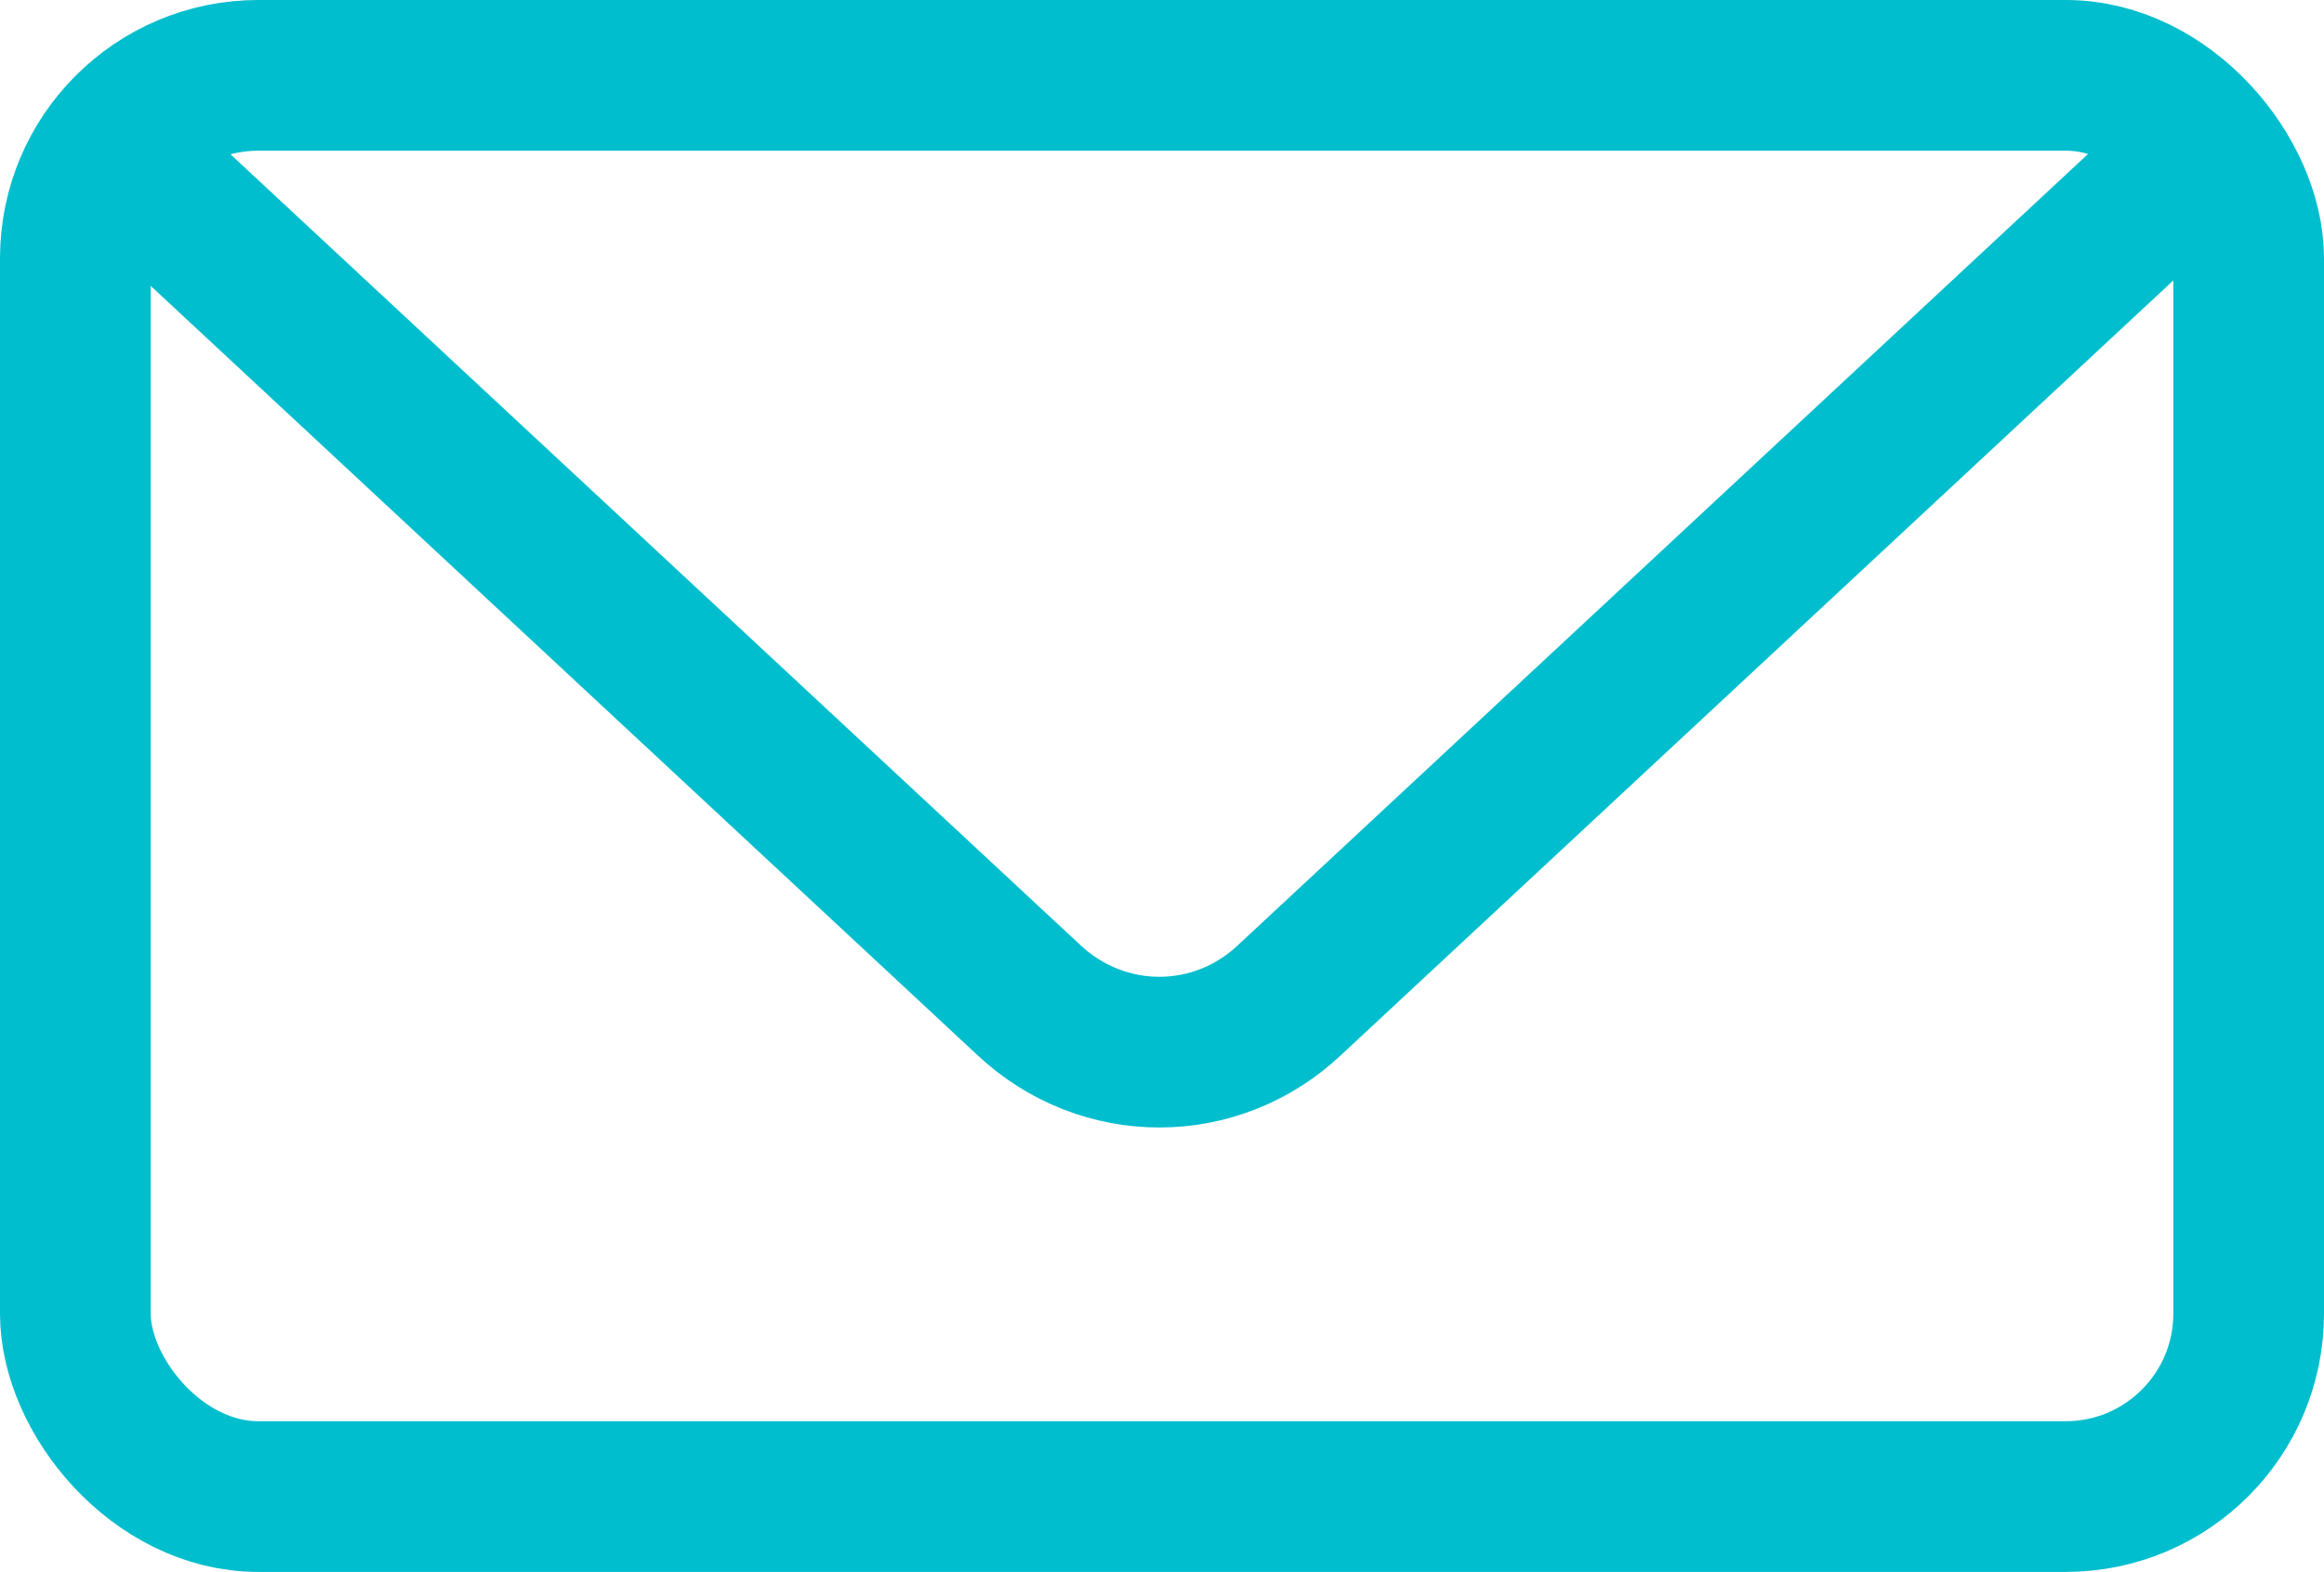
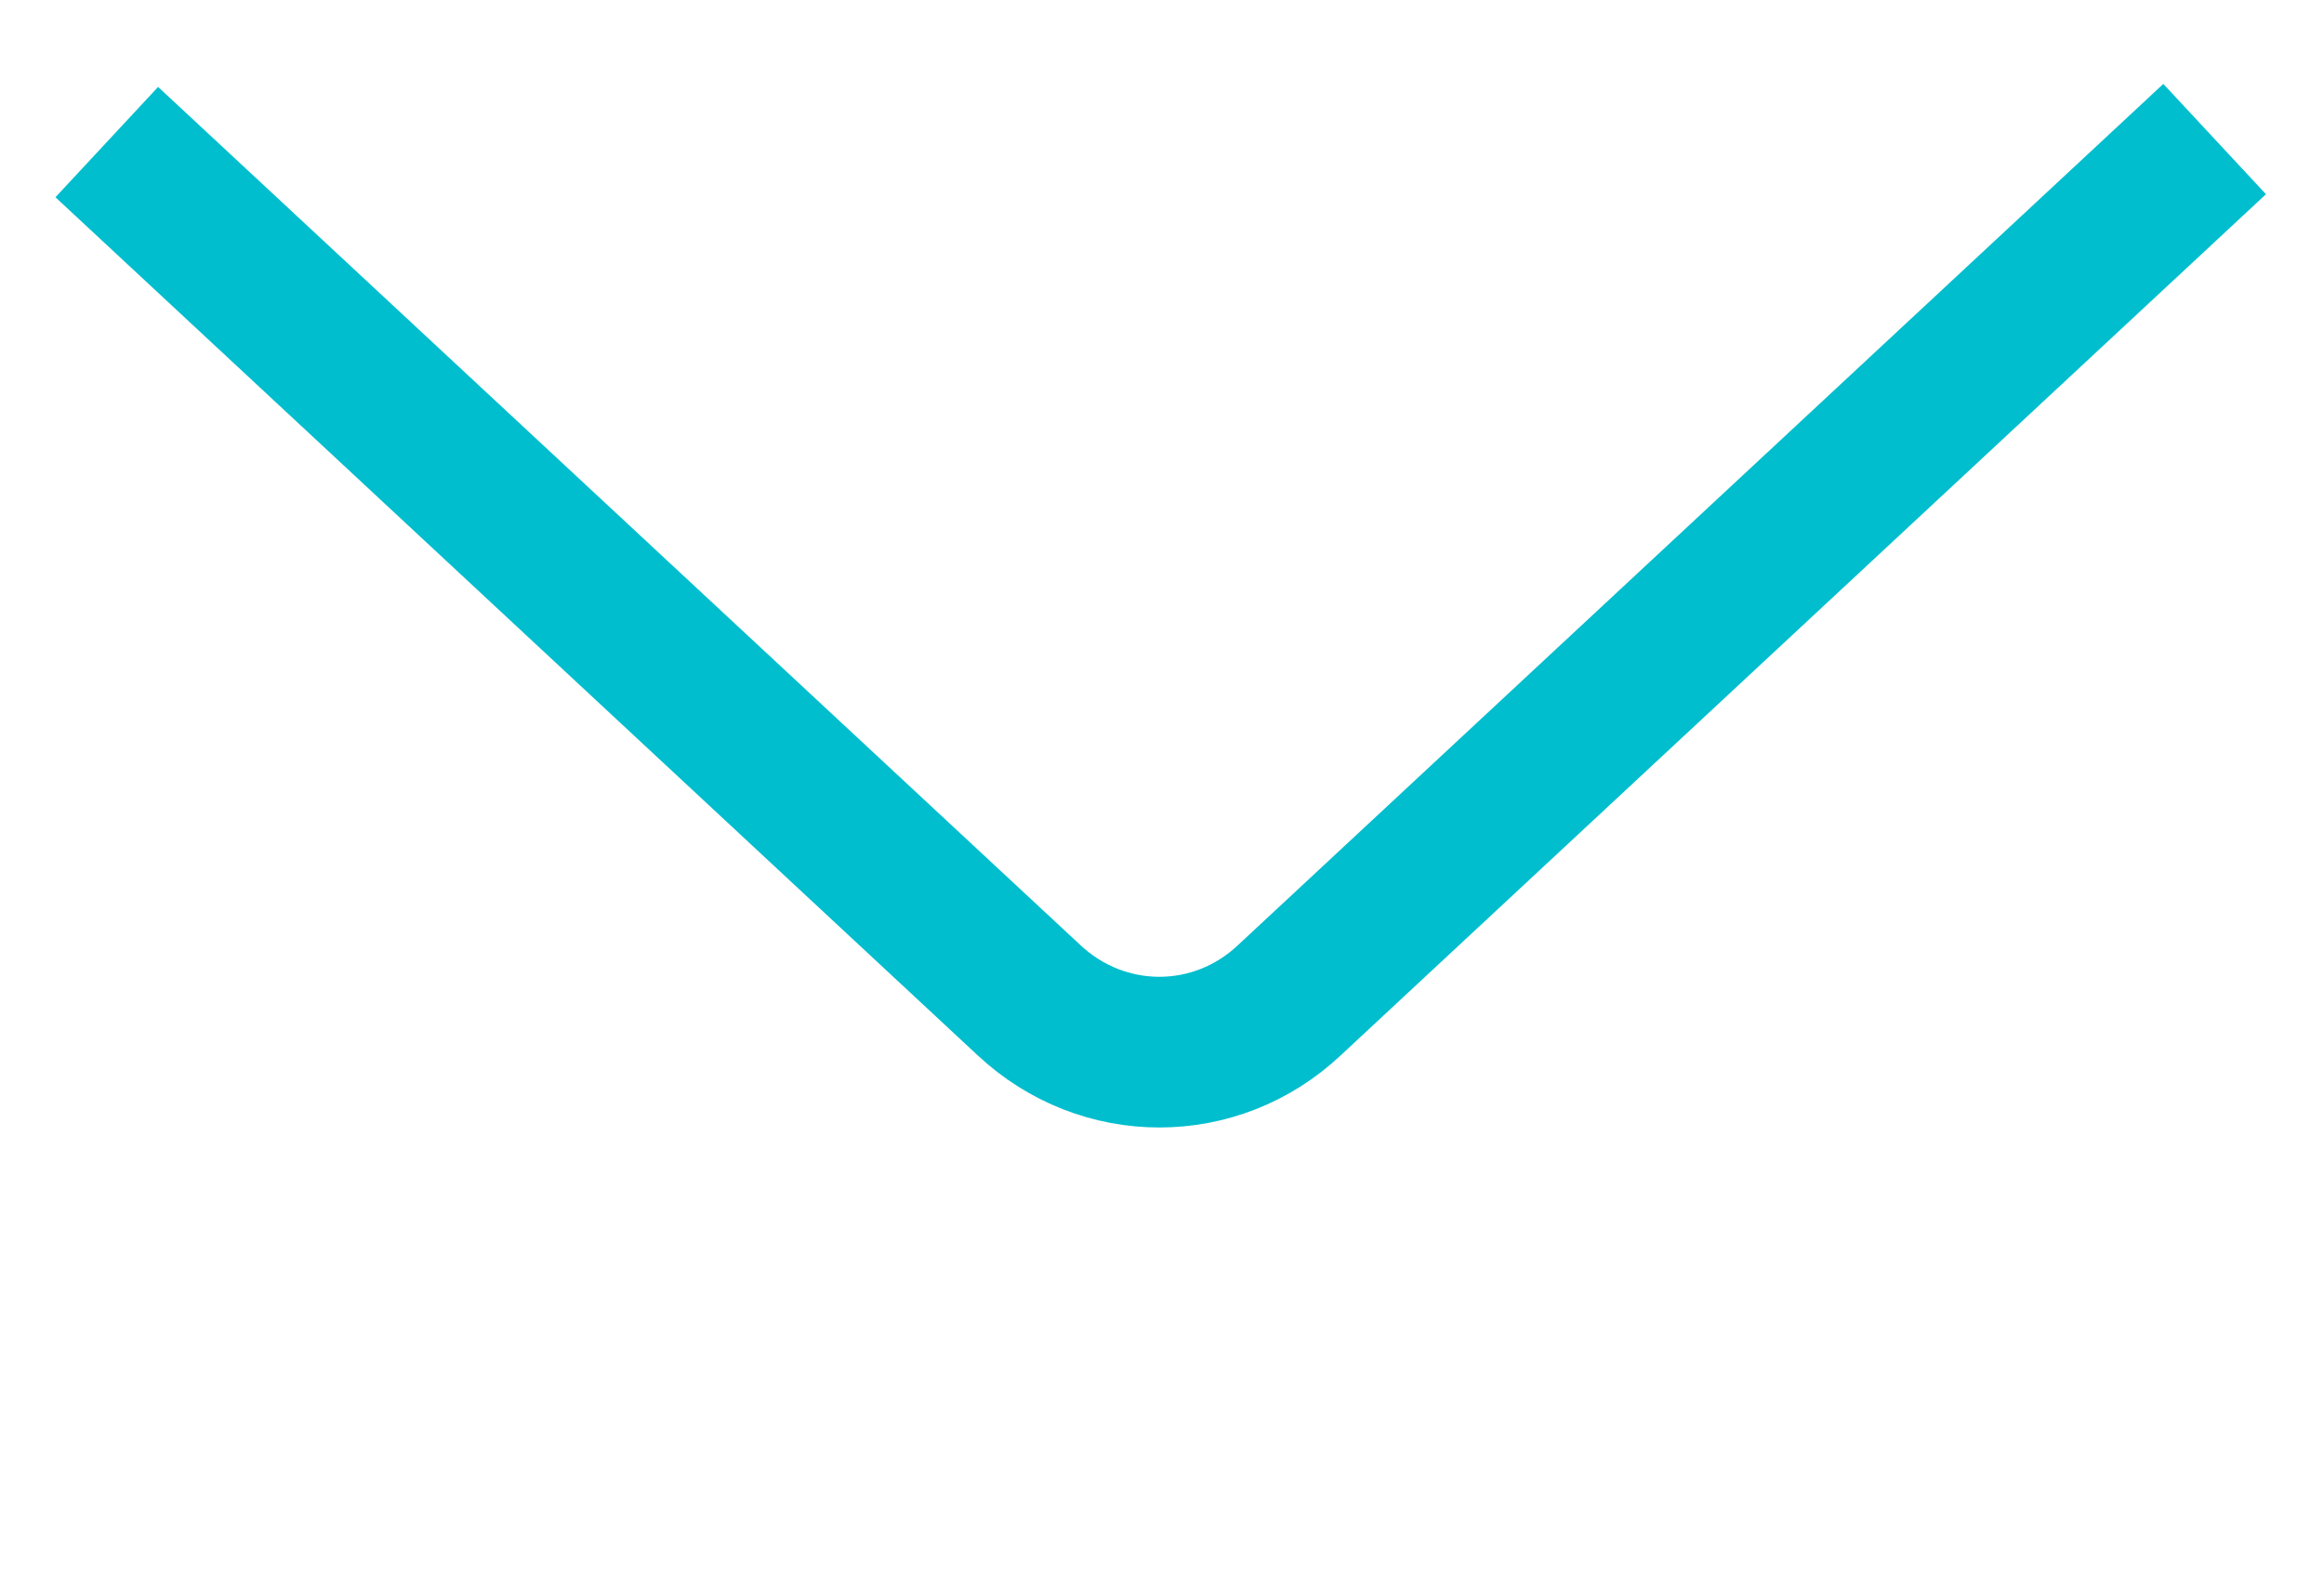
<svg xmlns="http://www.w3.org/2000/svg" viewBox="0 0 53.98 36.51">
  <g fill="none" stroke="#00bece" stroke-miterlimit="10" stroke-width="3.5">
-     <rect height="33.01" rx="4.25" width="50.48" x="1.75" y="1.75" />
    <path d="m51.44 3.23-21.49 20c-1.71 1.61-4.33 1.61-6.05 0l-21.42-19.93" />
  </g>
</svg>